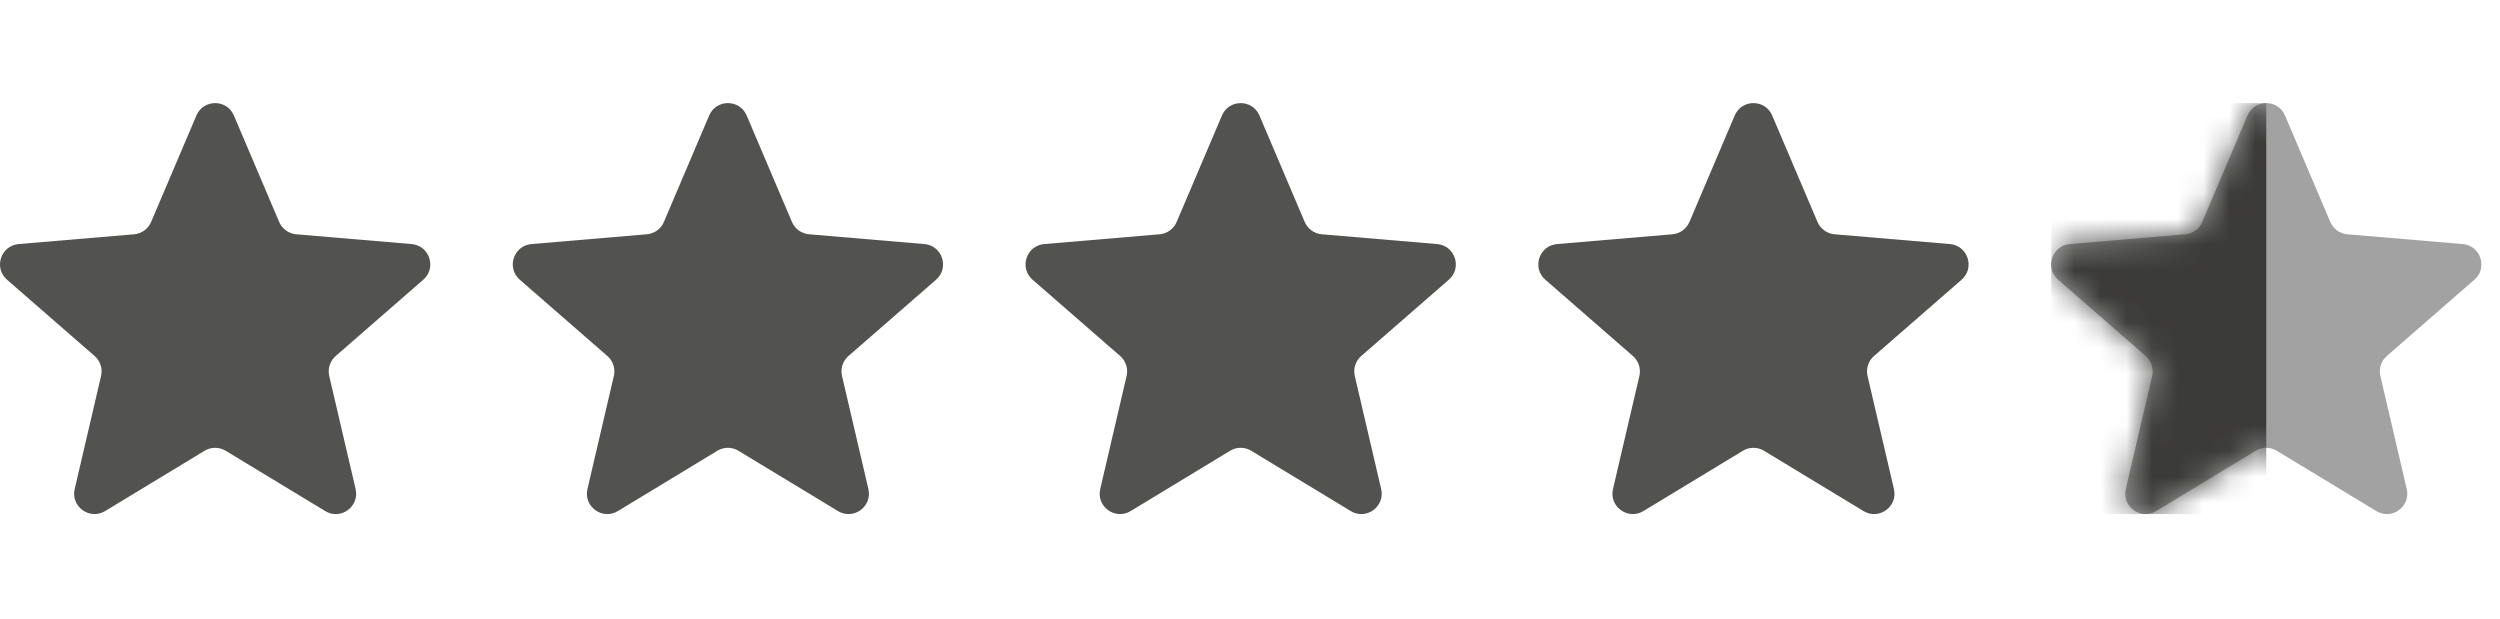
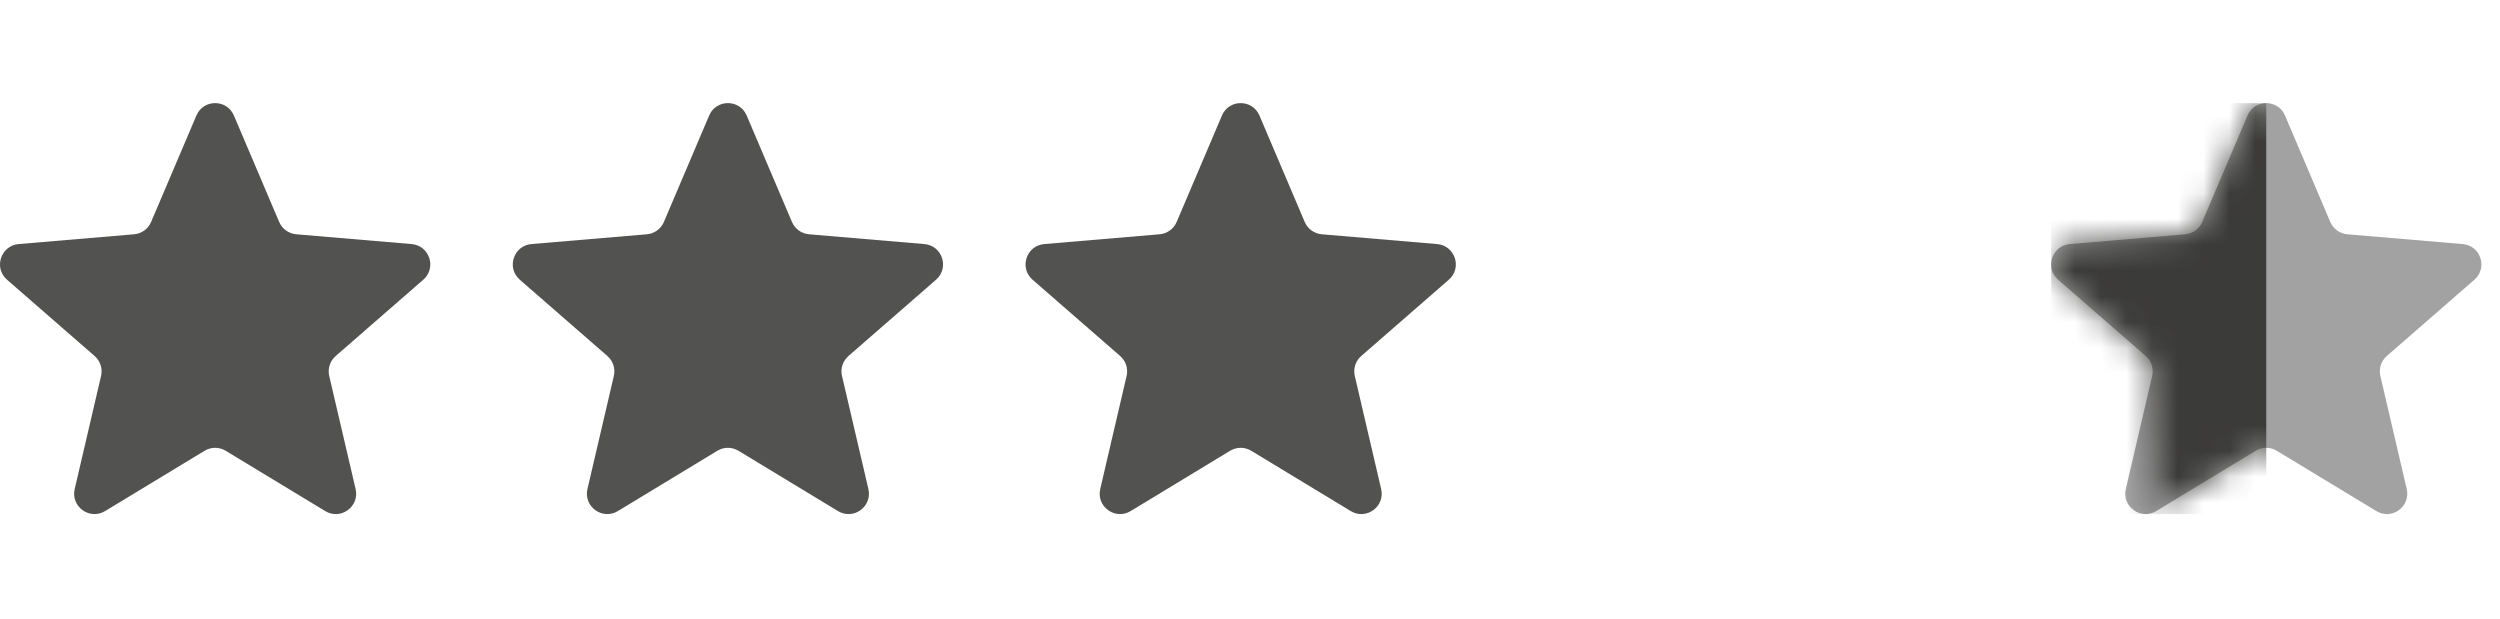
<svg xmlns="http://www.w3.org/2000/svg" fill="none" height="24" viewBox="0 0 97 24" width="97">
  <g clip-path="url(#clip0_2027_193141)">
    <path d="M8.757 17.49C8.505 17.337 8.189 17.337 7.938 17.49L4.077 19.83C3.478 20.192 2.739 19.656 2.898 18.974L3.921 14.588C3.988 14.303 3.891 14.005 3.671 13.813L0.272 10.853C-0.254 10.395 0.029 9.529 0.724 9.47L5.203 9.09C5.494 9.065 5.749 8.881 5.863 8.612L7.621 4.481C7.893 3.84 8.802 3.84 9.075 4.481L10.832 8.612C10.947 8.881 11.201 9.065 11.493 9.09L15.971 9.47C16.667 9.529 16.95 10.395 16.423 10.853L13.025 13.813C12.804 14.005 12.708 14.303 12.774 14.588L13.798 18.975C13.957 19.656 13.217 20.193 12.619 19.83L8.757 17.49Z" fill="#191817" fill-opacity="0.75" />
  </g>
  <g clip-path="url(#clip1_2027_193141)">
    <path d="M28.652 17.49C28.4 17.337 28.085 17.337 27.833 17.49L23.972 19.83C23.374 20.192 22.634 19.656 22.793 18.974L23.817 14.588C23.883 14.303 23.787 14.005 23.566 13.813L20.168 10.853C19.642 10.395 19.924 9.529 20.62 9.47L25.098 9.09C25.39 9.065 25.644 8.881 25.759 8.612L27.516 4.481C27.789 3.84 28.698 3.84 28.971 4.481L30.728 8.612C30.843 8.881 31.097 9.065 31.388 9.09L35.867 9.47C36.562 9.529 36.845 10.395 36.319 10.853L32.92 13.813C32.7 14.005 32.603 14.303 32.67 14.588L33.694 18.975C33.852 19.656 33.113 20.193 32.514 19.83L28.652 17.49Z" fill="#191817" fill-opacity="0.75" />
  </g>
  <g clip-path="url(#clip2_2027_193141)">
    <path d="M48.548 17.49C48.296 17.337 47.98 17.337 47.728 17.49L43.868 19.83C43.269 20.192 42.53 19.656 42.689 18.974L43.712 14.588C43.779 14.303 43.682 14.005 43.462 13.813L40.063 10.853C39.537 10.395 39.82 9.529 40.516 9.47L44.994 9.09C45.285 9.065 45.54 8.881 45.654 8.612L47.412 4.481C47.684 3.84 48.593 3.84 48.866 4.481L50.623 8.612C50.738 8.881 50.992 9.065 51.284 9.09L55.762 9.47C56.458 9.529 56.741 10.395 56.214 10.853L52.816 13.813C52.595 14.005 52.499 14.303 52.566 14.588L53.589 18.975C53.748 19.656 53.008 20.193 52.41 19.83L48.548 17.49Z" fill="#191817" fill-opacity="0.75" />
  </g>
  <g clip-path="url(#clip3_2027_193141)">
    <path d="M68.443 17.49C68.191 17.337 67.876 17.337 67.624 17.49L63.763 19.83C63.165 20.192 62.425 19.656 62.584 18.974L63.608 14.588C63.674 14.303 63.578 14.005 63.357 13.813L59.959 10.853C59.432 10.395 59.715 9.529 60.411 9.47L64.889 9.09C65.181 9.065 65.435 8.881 65.55 8.612L67.307 4.481C67.58 3.84 68.489 3.84 68.761 4.481L70.519 8.612C70.634 8.881 70.888 9.065 71.179 9.09L75.658 9.47C76.353 9.529 76.636 10.395 76.11 10.853L72.712 13.813C72.491 14.005 72.394 14.303 72.461 14.588L73.485 18.975C73.644 19.656 72.904 20.193 72.305 19.83L68.443 17.49Z" fill="#191817" fill-opacity="0.75" />
  </g>
  <g clip-path="url(#clip4_2027_193141)">
    <path d="M88.34 17.49C88.088 17.337 87.772 17.337 87.52 17.49L83.66 19.83C83.061 20.192 82.322 19.656 82.481 18.974L83.504 14.588C83.571 14.303 83.474 14.005 83.254 13.813L79.855 10.853C79.329 10.395 79.612 9.529 80.308 9.47L84.786 9.09C85.078 9.065 85.332 8.881 85.446 8.612L87.204 4.481C87.477 3.84 88.385 3.84 88.658 4.481L90.415 8.612C90.53 8.881 90.784 9.065 91.076 9.09L95.554 9.47C96.25 9.529 96.533 10.395 96.006 10.853L92.608 13.813C92.387 14.005 92.291 14.303 92.358 14.588L93.381 18.975C93.54 19.656 92.8 20.193 92.202 19.83L88.34 17.49Z" fill="#191817" fill-opacity="0.4" />
    <mask height="16" id="mask0_2027_193141" maskUnits="userSpaceOnUse" style="mask-type:alpha" width="18" x="79" y="4">
-       <path d="M88.34 17.49C88.088 17.337 87.772 17.337 87.52 17.49L83.66 19.83C83.061 20.192 82.322 19.656 82.481 18.974L83.504 14.588C83.571 14.303 83.474 14.005 83.254 13.813L79.855 10.853C79.329 10.395 79.612 9.529 80.308 9.47L84.786 9.09C85.078 9.065 85.332 8.881 85.446 8.612L87.204 4.481C87.477 3.84 88.385 3.84 88.658 4.481L90.415 8.612C90.53 8.881 90.784 9.065 91.076 9.09L95.554 9.47C96.25 9.529 96.533 10.395 96.006 10.853L92.608 13.813C92.387 14.005 92.291 14.303 92.358 14.588L93.381 18.975C93.54 19.656 92.8 20.193 92.202 19.83L88.34 17.49Z" fill="#191817" />
+       <path d="M88.34 17.49C88.088 17.337 87.772 17.337 87.52 17.49L83.66 19.83L83.504 14.588C83.571 14.303 83.474 14.005 83.254 13.813L79.855 10.853C79.329 10.395 79.612 9.529 80.308 9.47L84.786 9.09C85.078 9.065 85.332 8.881 85.446 8.612L87.204 4.481C87.477 3.84 88.385 3.84 88.658 4.481L90.415 8.612C90.53 8.881 90.784 9.065 91.076 9.09L95.554 9.47C96.25 9.529 96.533 10.395 96.006 10.853L92.608 13.813C92.387 14.005 92.291 14.303 92.358 14.588L93.381 18.975C93.54 19.656 92.8 20.193 92.202 19.83L88.34 17.49Z" fill="#191817" />
    </mask>
    <g mask="url(#mask0_2027_193141)">
      <rect fill="#191817" fill-opacity="0.75" height="15.945" width="8.348" x="79.583" y="4" />
    </g>
  </g>
  <defs>
    <clipPath id="clip0_2027_193141">
      <rect fill="white" height="16" transform="translate(0 4)" width="16.696" />
    </clipPath>
    <clipPath id="clip1_2027_193141">
      <rect fill="white" height="16" transform="translate(19.895 4)" width="16.696" />
    </clipPath>
    <clipPath id="clip2_2027_193141">
      <rect fill="white" height="16" transform="translate(39.791 4)" width="16.696" />
    </clipPath>
    <clipPath id="clip3_2027_193141">
-       <rect fill="white" height="16" transform="translate(59.687 4)" width="16.696" />
-     </clipPath>
+       </clipPath>
    <clipPath id="clip4_2027_193141">
      <rect fill="white" height="16" transform="translate(79.583 4)" width="16.696" />
    </clipPath>
  </defs>
</svg>